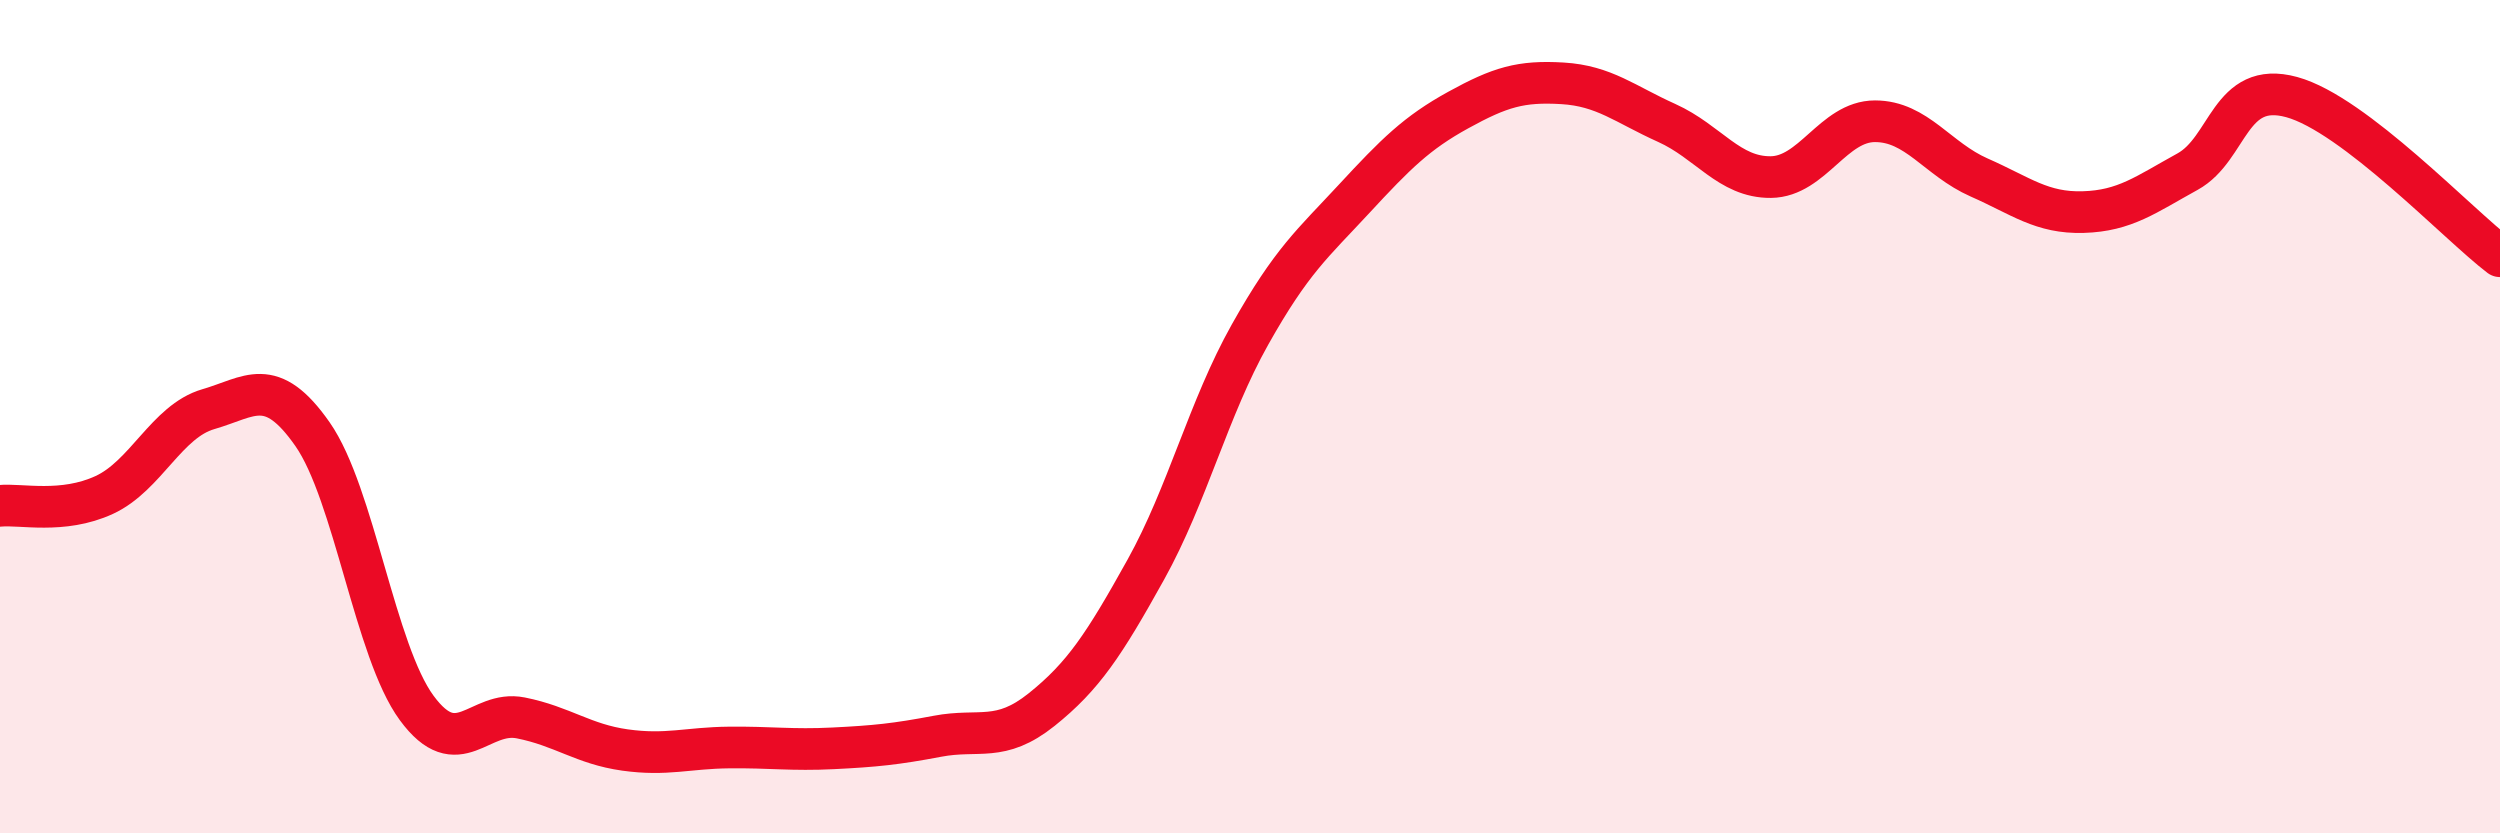
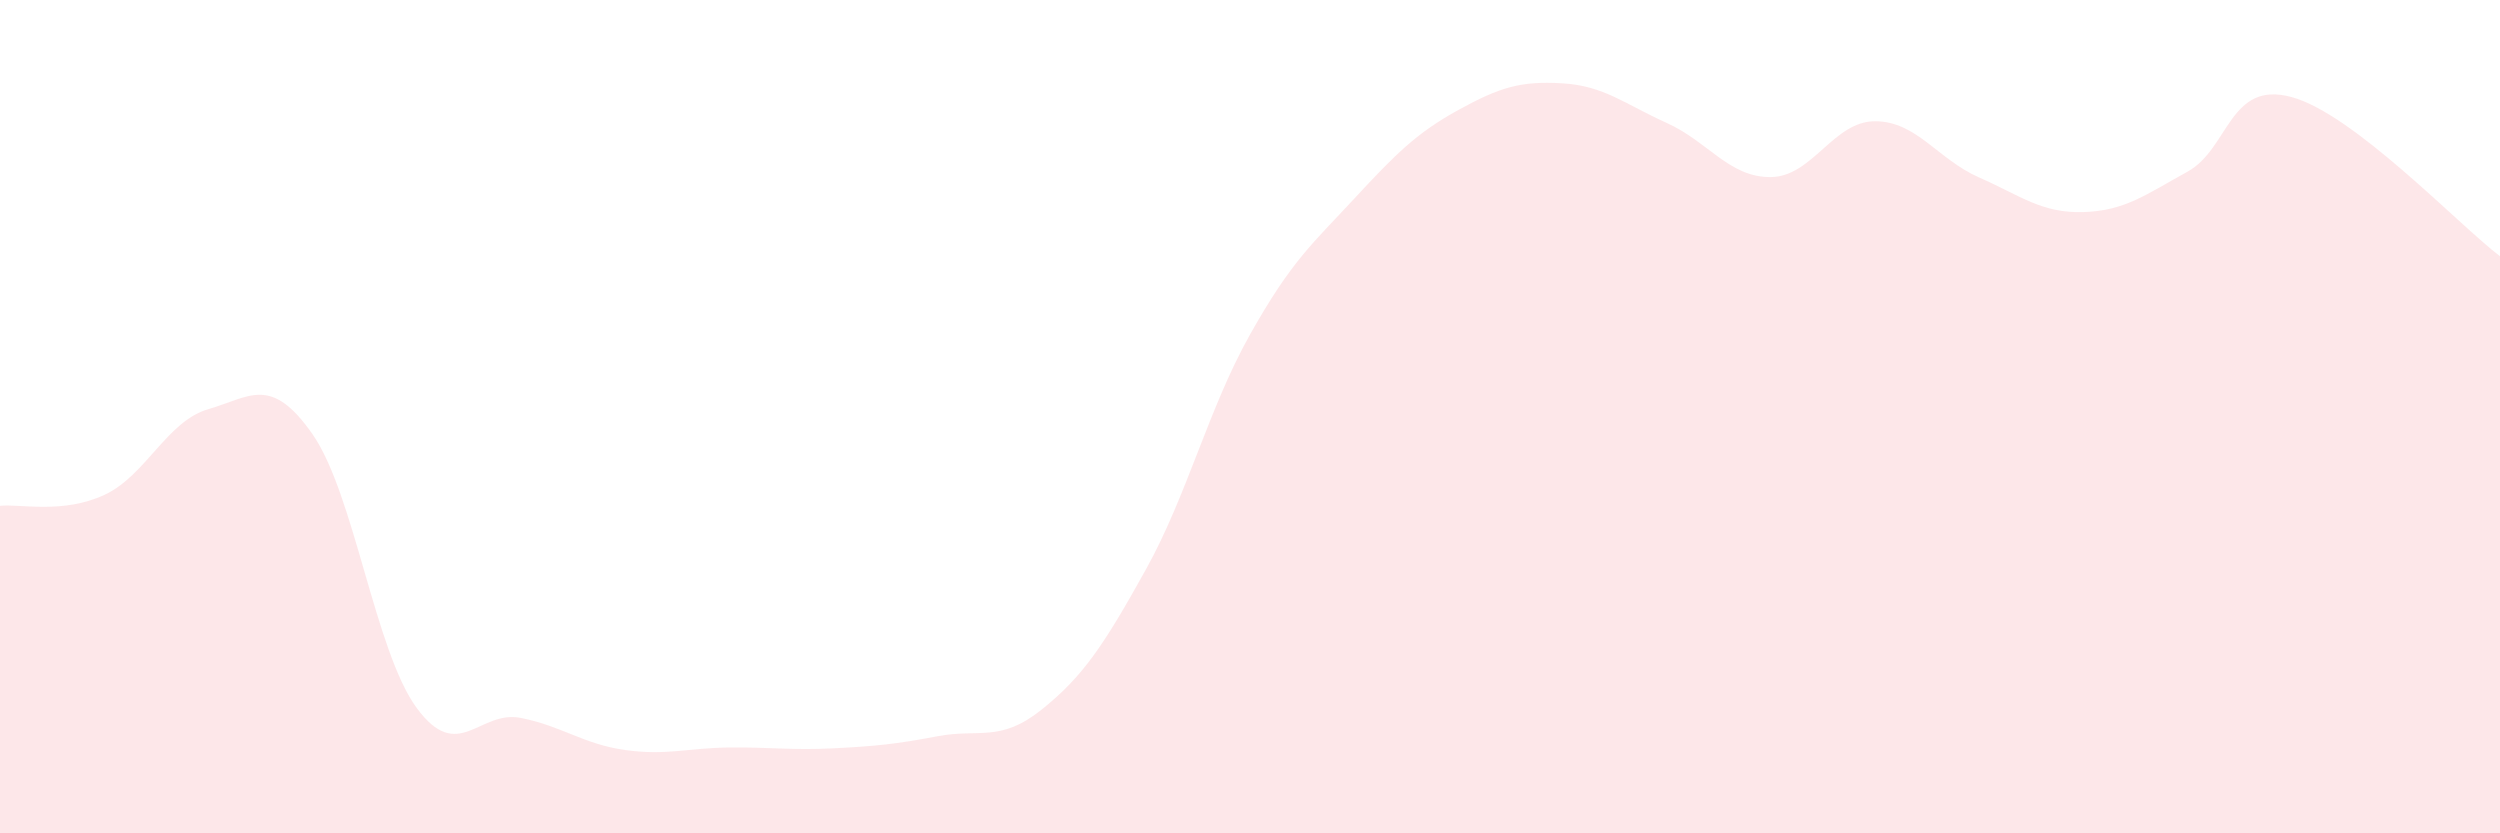
<svg xmlns="http://www.w3.org/2000/svg" width="60" height="20" viewBox="0 0 60 20">
  <path d="M 0,12.14 C 0.5,12.09 1.5,12.34 2.5,11.88 C 3.5,11.42 4,10.11 5,9.82 C 6,9.53 6.5,8.99 7.5,10.42 C 8.5,11.85 9,15.63 10,16.99 C 11,18.35 11.5,17.03 12.5,17.23 C 13.5,17.43 14,17.86 15,18 C 16,18.14 16.5,17.95 17.5,17.94 C 18.5,17.93 19,18.01 20,17.96 C 21,17.91 21.5,17.86 22.5,17.67 C 23.5,17.48 24,17.83 25,17.03 C 26,16.23 26.5,15.47 27.5,13.67 C 28.5,11.87 29,9.81 30,8.03 C 31,6.25 31.5,5.85 32.5,4.77 C 33.5,3.69 34,3.19 35,2.64 C 36,2.09 36.5,1.94 37.5,2 C 38.5,2.06 39,2.5 40,2.95 C 41,3.4 41.5,4.26 42.5,4.25 C 43.5,4.24 44,2.91 45,2.91 C 46,2.91 46.5,3.82 47.5,4.26 C 48.5,4.7 49,5.12 50,5.09 C 51,5.06 51.5,4.67 52.5,4.12 C 53.5,3.57 53.5,1.92 55,2.33 C 56.5,2.74 59,5.39 60,6.15L60 20L0 20Z" fill="#EB0A25" opacity="0.1" stroke-linecap="round" stroke-linejoin="round" />
-   <path d="M 0,12.14 C 0.5,12.09 1.5,12.34 2.5,11.88 C 3.5,11.42 4,10.11 5,9.82 C 6,9.53 6.5,8.99 7.5,10.42 C 8.5,11.85 9,15.63 10,16.99 C 11,18.35 11.5,17.03 12.5,17.23 C 13.5,17.43 14,17.86 15,18 C 16,18.14 16.5,17.95 17.5,17.94 C 18.5,17.93 19,18.01 20,17.96 C 21,17.91 21.5,17.86 22.5,17.67 C 23.5,17.48 24,17.83 25,17.03 C 26,16.23 26.5,15.47 27.5,13.67 C 28.5,11.87 29,9.81 30,8.03 C 31,6.25 31.5,5.85 32.5,4.77 C 33.5,3.69 34,3.19 35,2.64 C 36,2.09 36.5,1.94 37.5,2 C 38.5,2.06 39,2.5 40,2.95 C 41,3.4 41.5,4.26 42.5,4.25 C 43.5,4.24 44,2.91 45,2.91 C 46,2.91 46.5,3.82 47.5,4.26 C 48.5,4.7 49,5.12 50,5.09 C 51,5.06 51.5,4.67 52.5,4.12 C 53.5,3.57 53.5,1.92 55,2.33 C 56.5,2.74 59,5.39 60,6.15" stroke="#EB0A25" stroke-width="1" fill="none" stroke-linecap="round" stroke-linejoin="round" />
</svg>